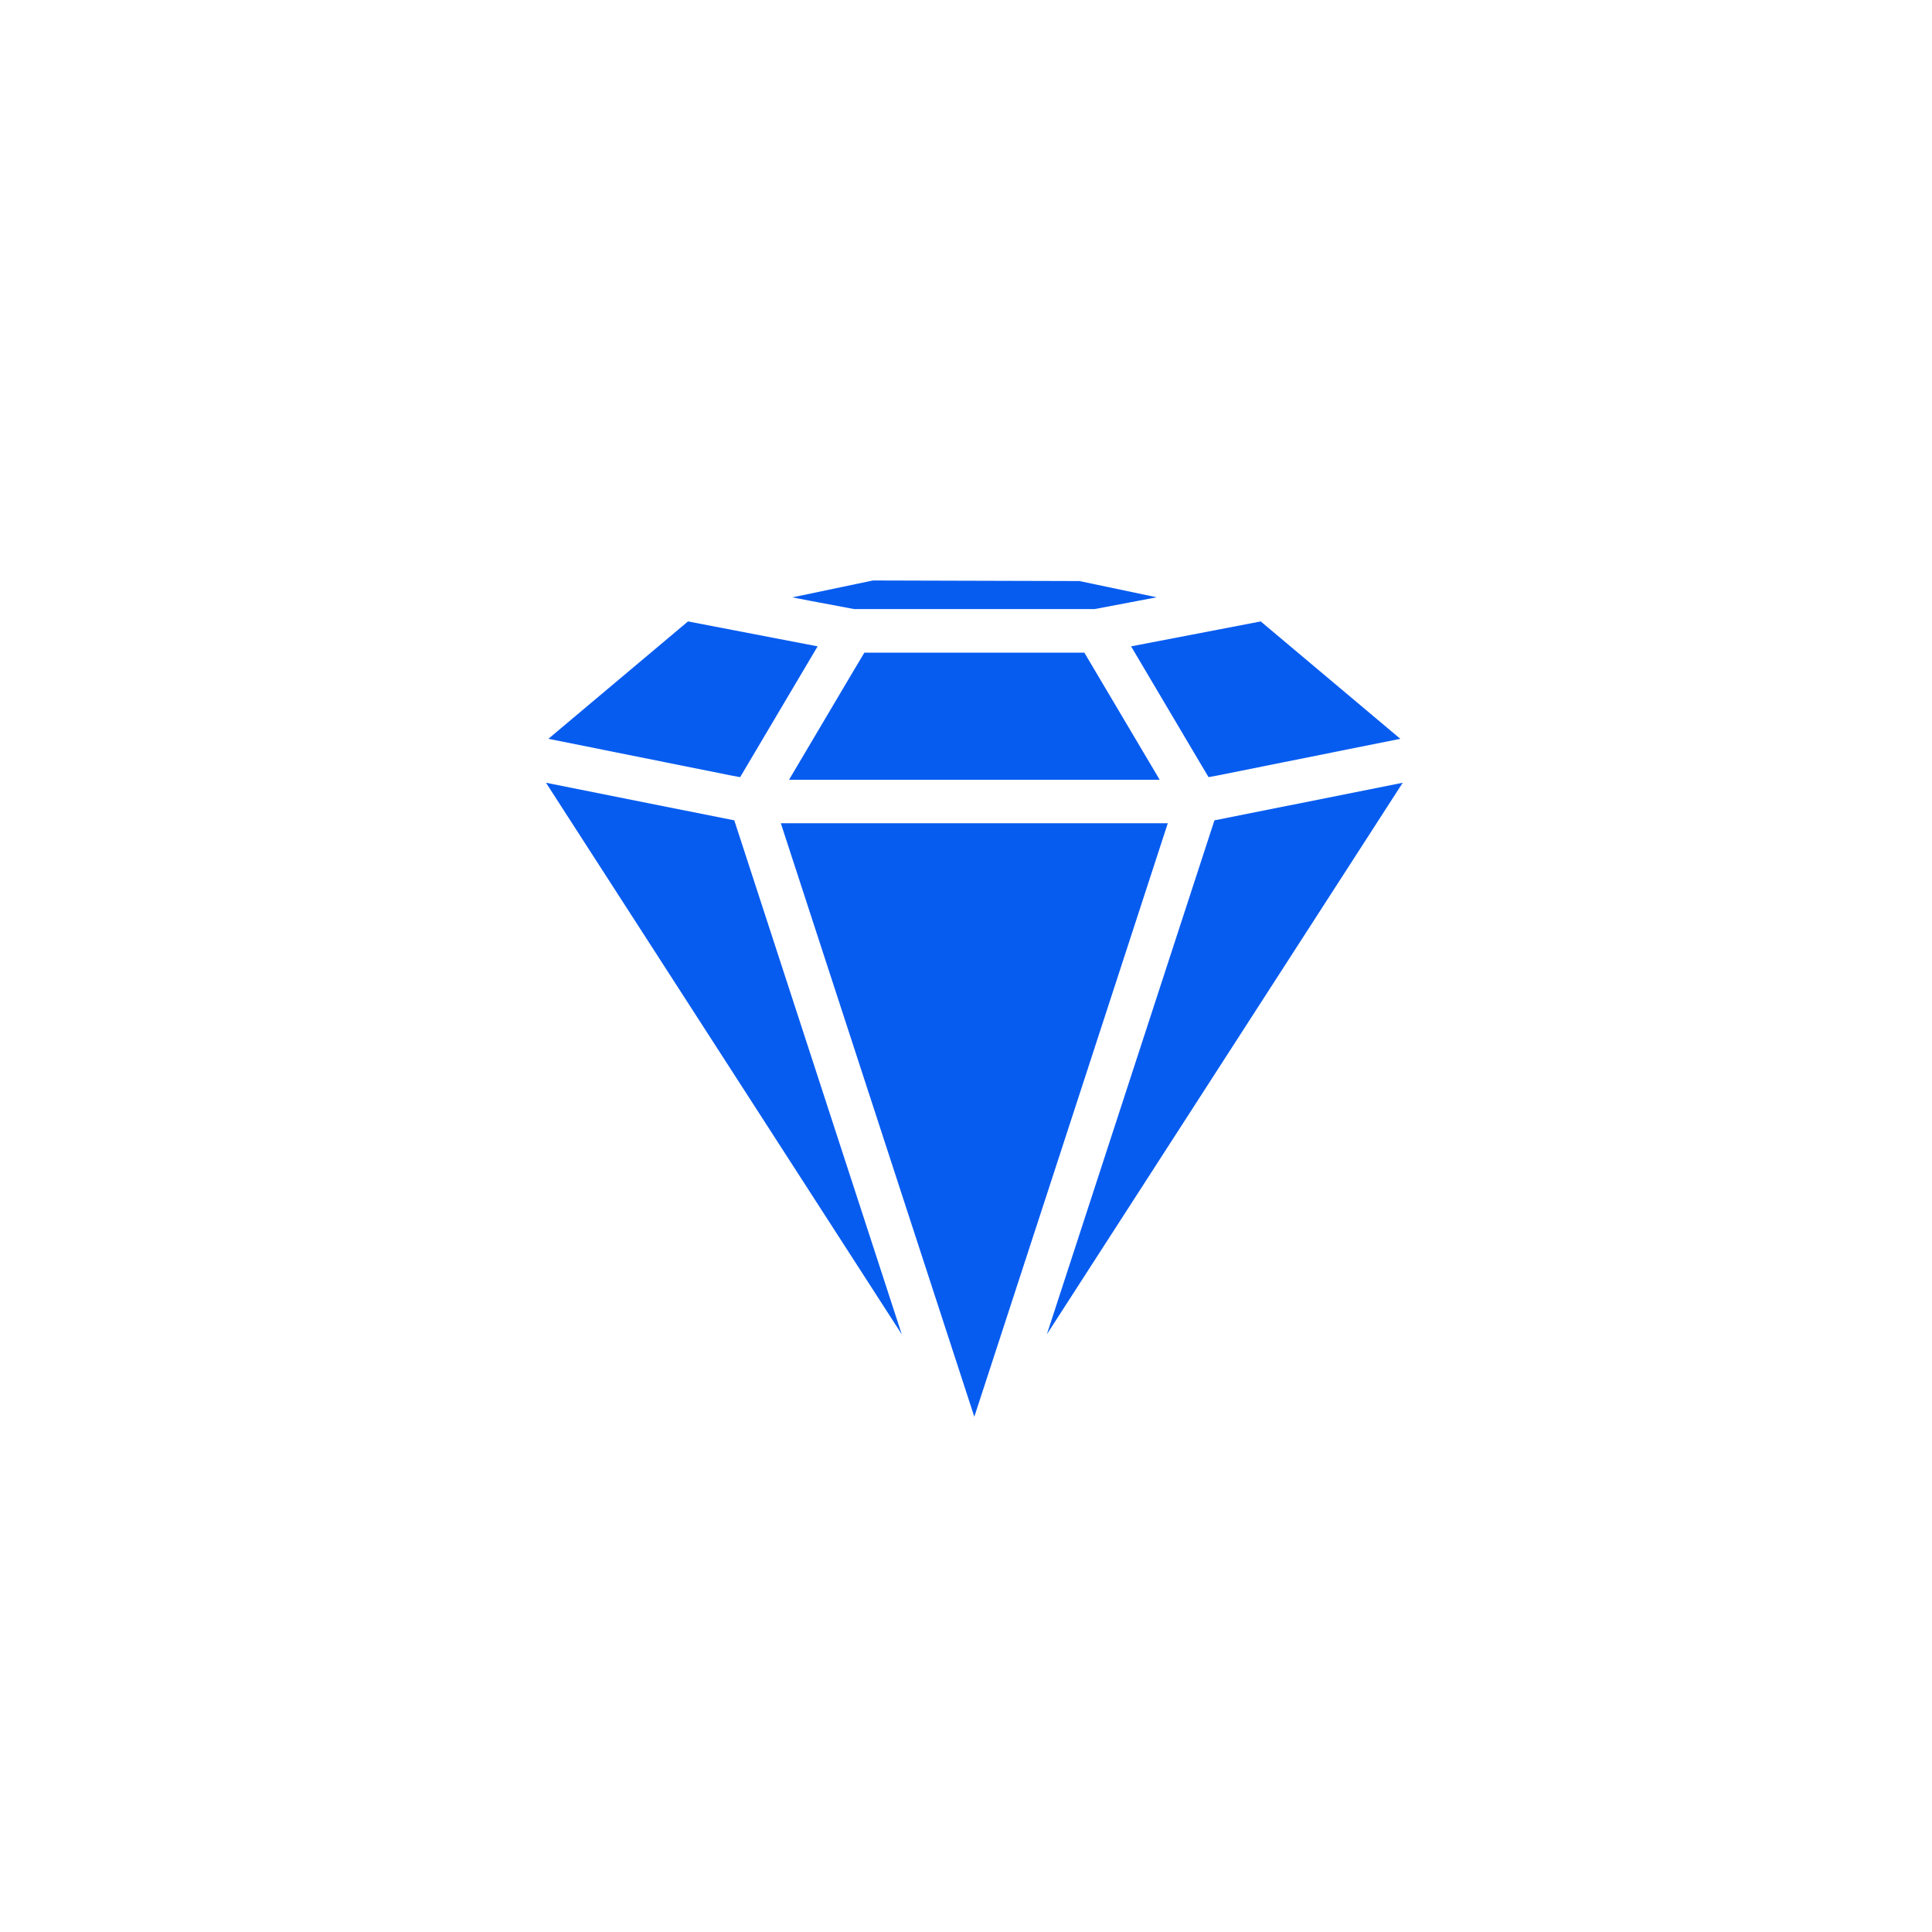
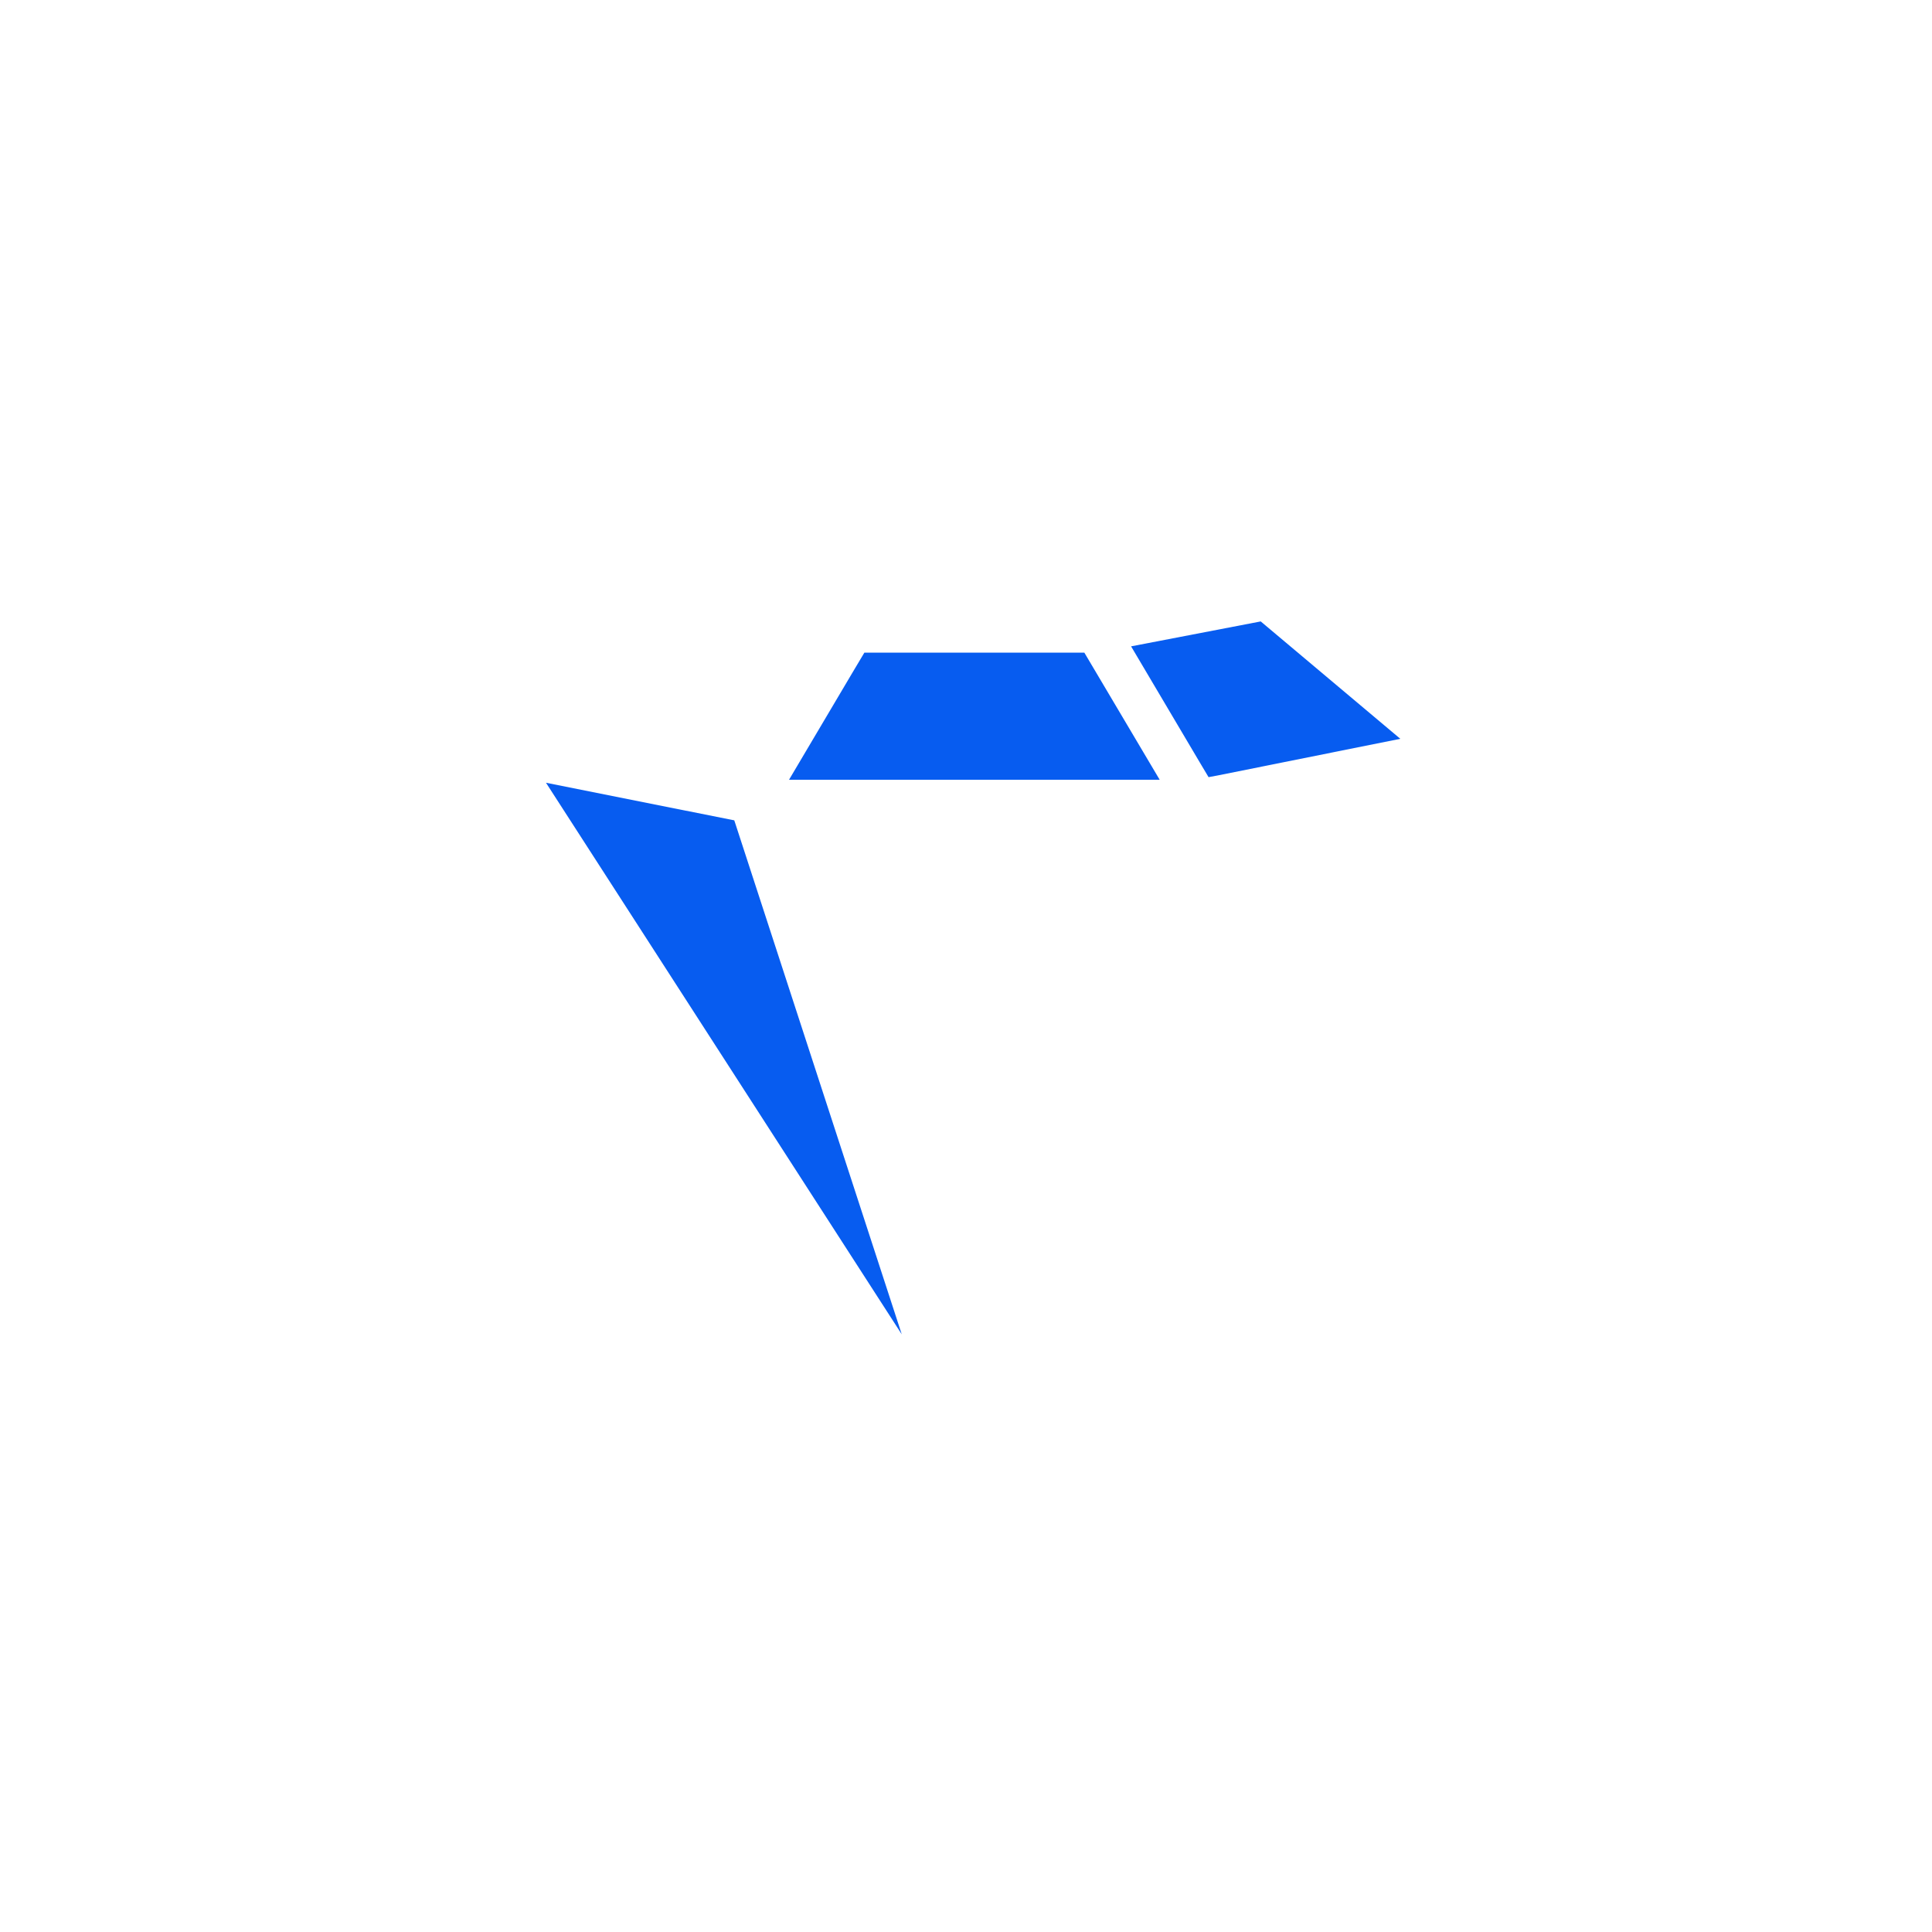
<svg xmlns="http://www.w3.org/2000/svg" id="Layer_1" data-name="Layer 1" viewBox="0 0 200 200">
  <defs>
    <style>.cls-1{fill:#075cf0;}</style>
  </defs>
-   <polygon class="cls-1" points="120.89 85.22 108.69 122.66 100.86 146.66 80.83 85.22 120.89 85.22" />
-   <polygon class="cls-1" points="84.64 66.91 76.62 80.45 75.69 80.28 56.77 76.48 71.22 64.33 84.64 66.91" />
  <polygon class="cls-1" points="144.96 76.48 126.03 80.28 125.11 80.45 124.21 78.94 117.09 66.91 130.51 64.33 144.96 76.48" />
  <polygon class="cls-1" points="120.05 80.72 81.68 80.72 88.21 69.69 89.48 67.56 112.25 67.56 120.05 80.72" />
-   <polygon class="cls-1" points="145.21 81.03 108.37 138.13 125.62 85.22 125.72 84.92 127.54 84.56 145.21 81.03" />
  <polygon class="cls-1" points="93.35 138.13 56.52 81.03 74.19 84.56 76.01 84.92 76.11 85.22 88.13 122.11 93.35 138.13" />
-   <polygon class="cls-1" points="119.74 61.83 116.86 62.38 113.32 63.05 88.41 63.05 84.05 62.23 82.02 61.84 90.37 60.09 111.74 60.15 119.74 61.83" />
</svg>